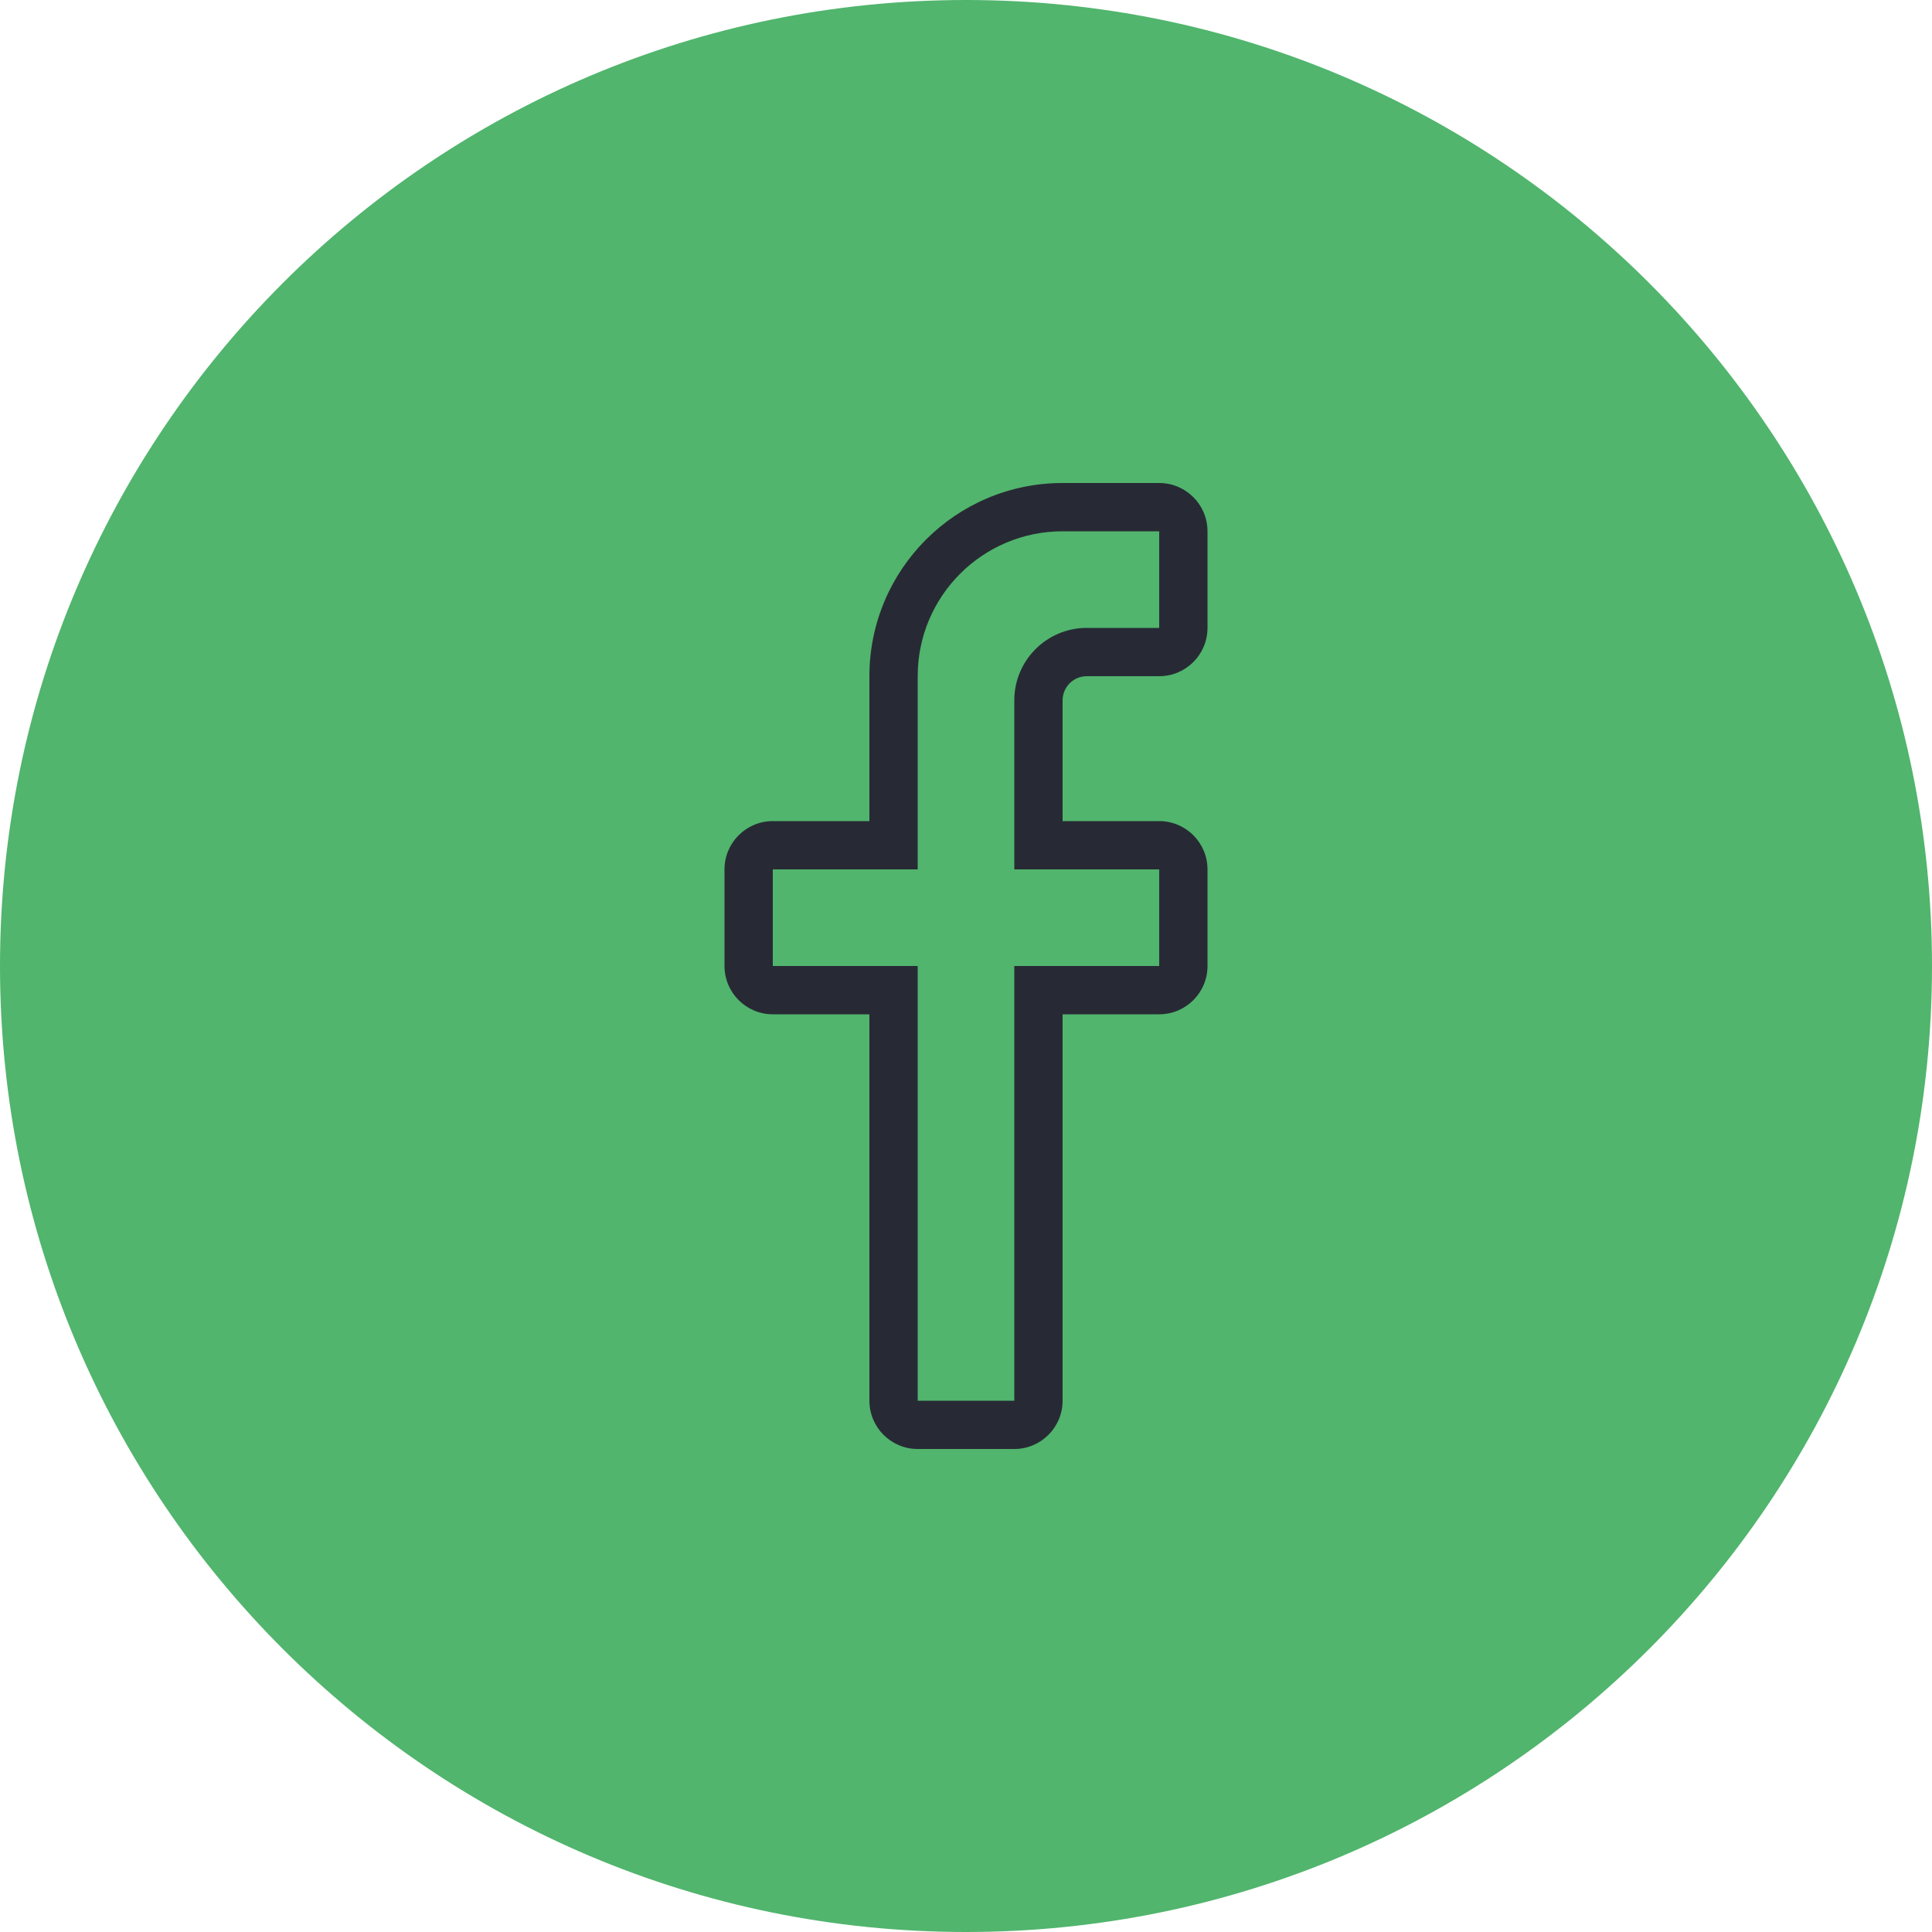
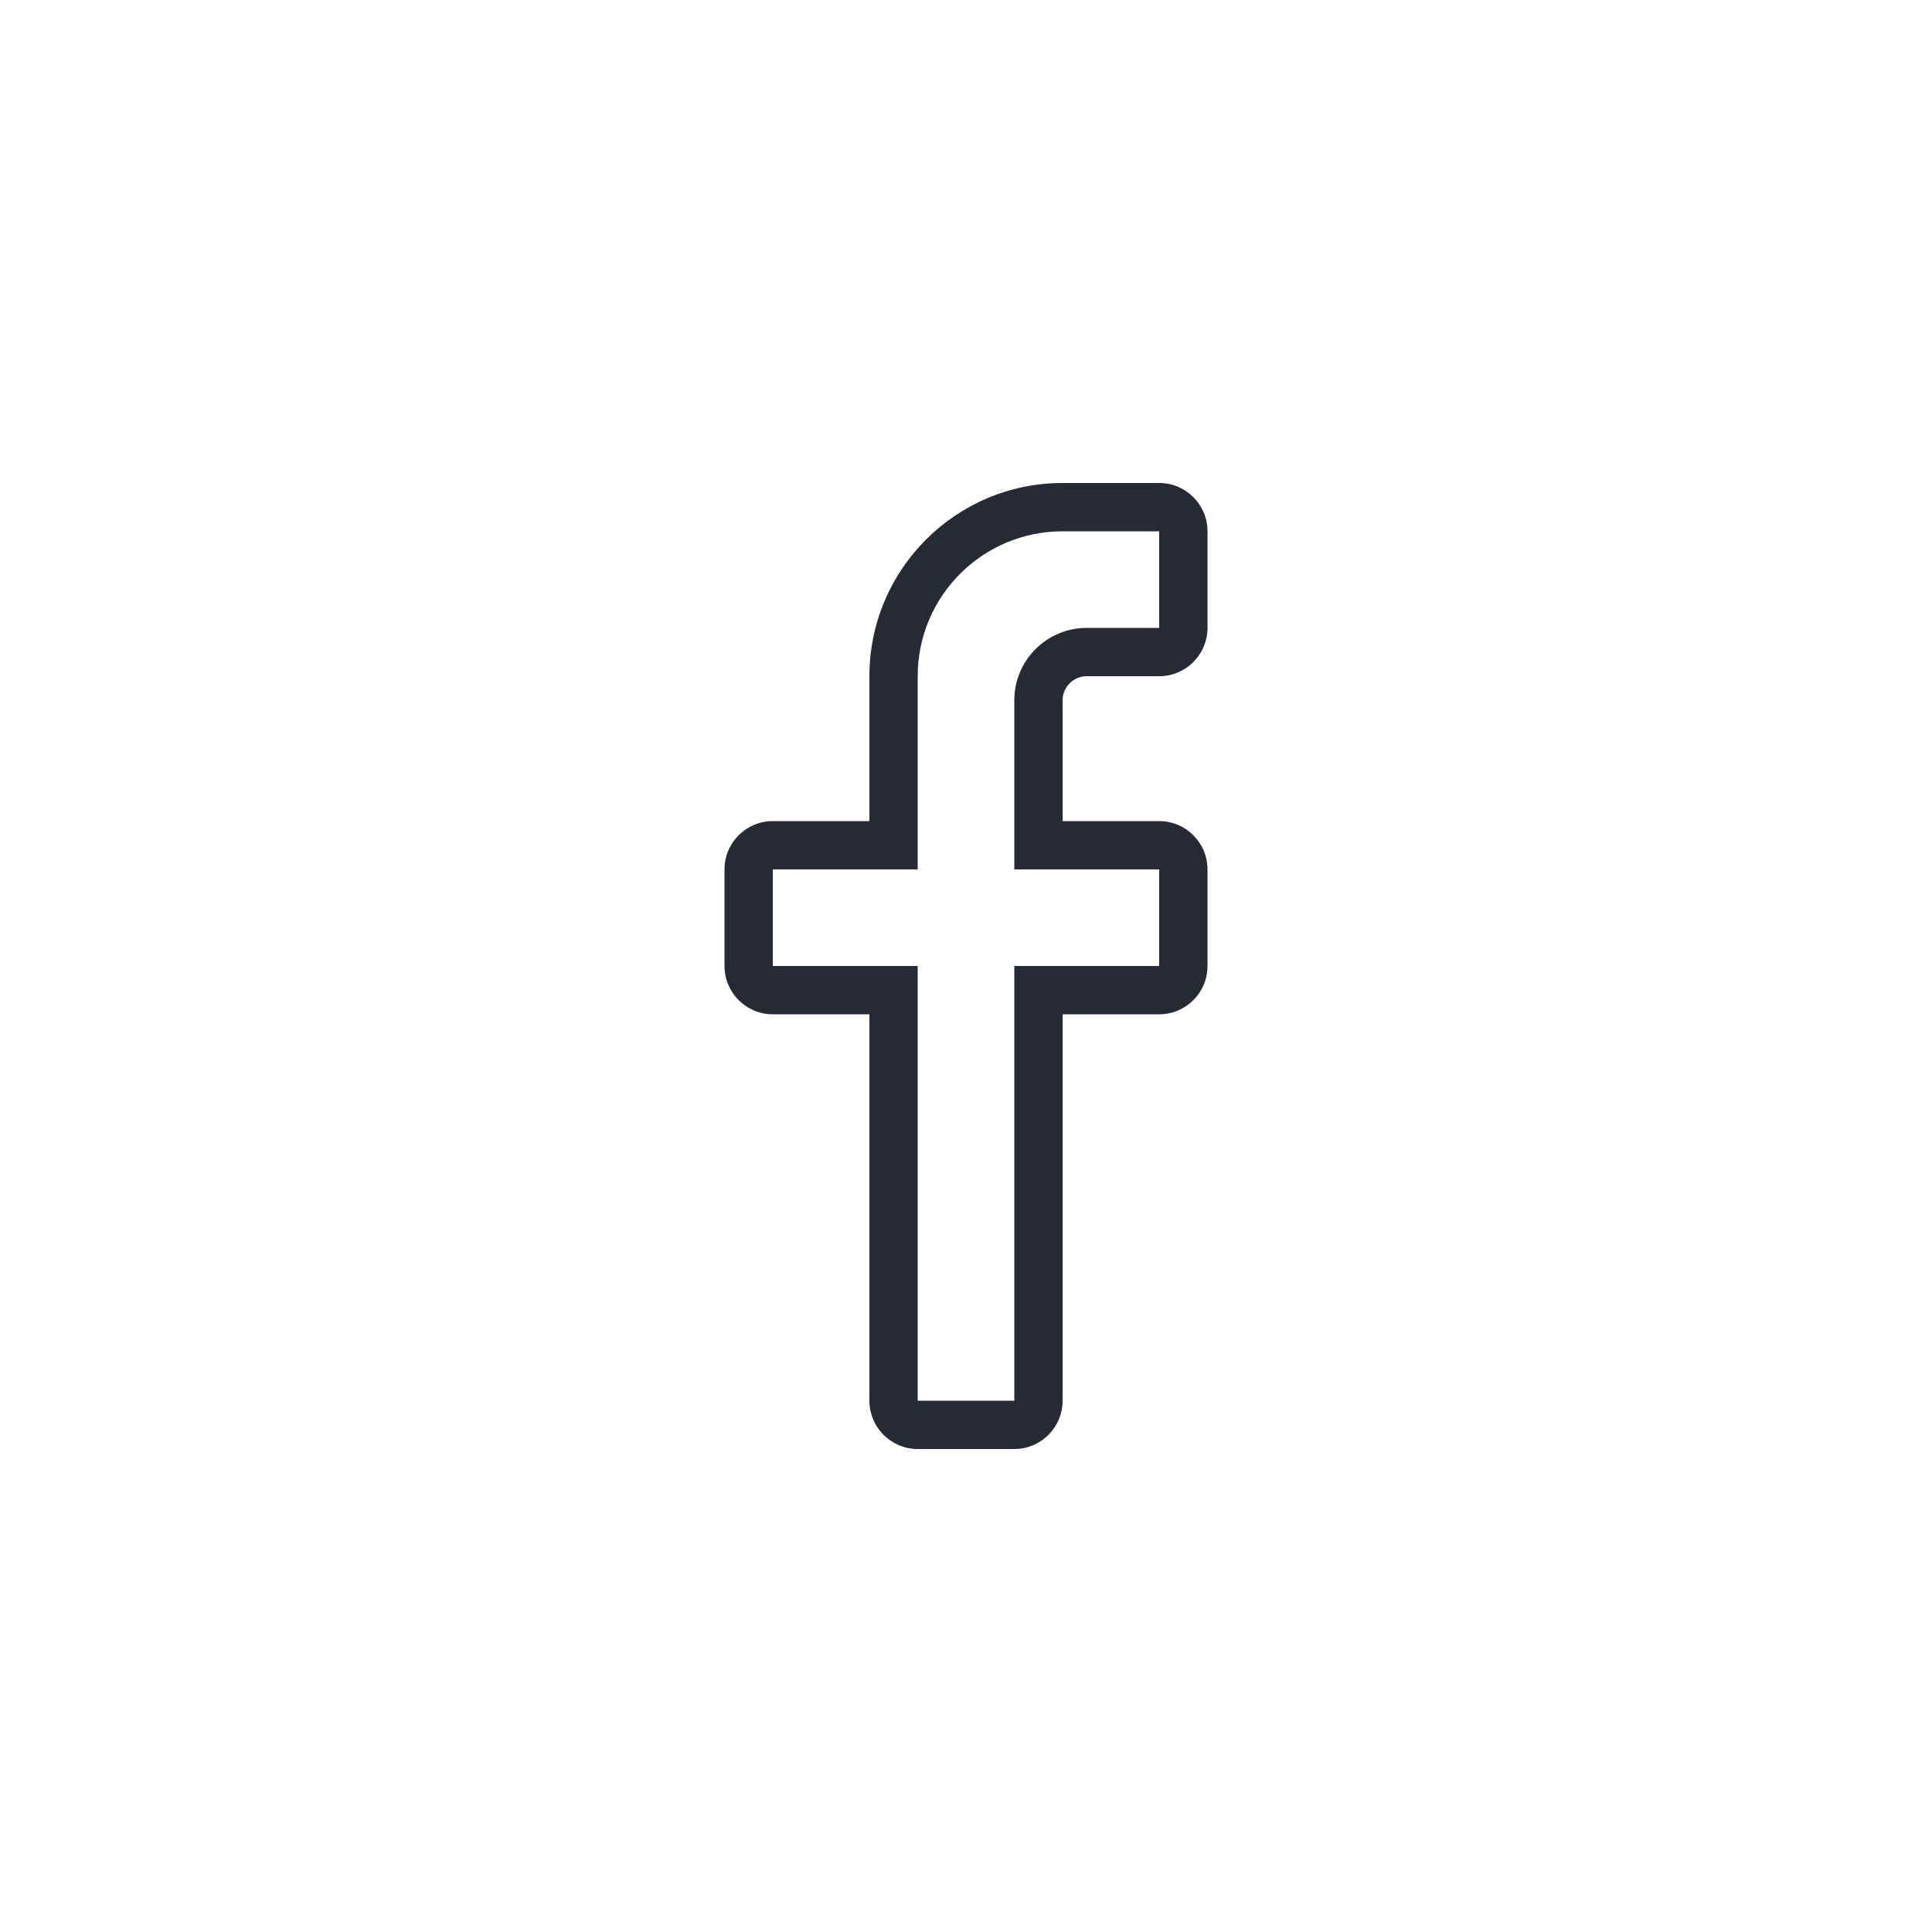
<svg xmlns="http://www.w3.org/2000/svg" width="40" height="40" viewBox="0 0 40 40" fill="none">
-   <path d="M0 20C0 8.954 8.954 0 20 0C31.046 0 40 8.954 40 20C40 31.046 31.046 40 20 40C8.954 40 0 31.046 0 20Z" fill="#51B56D" />
  <path fill-rule="evenodd" clip-rule="evenodd" d="M19 18H16L16 20H19L19 29H21L21 20H24L24 18L21 18V14.5C21 13.672 21.672 13 22.5 13H24V11H22C20.343 11 19 12.343 19 14V18ZM18 21L18 29C18 29.552 18.448 30 19 30H21C21.552 30 22 29.552 22 29L22 21H24C24.552 21 25 20.552 25 20L25 18C25 17.448 24.552 17 24 17H22V14.5C22 14.224 22.224 14 22.5 14H24C24.552 14 25 13.552 25 13V11C25 10.448 24.552 10 24 10H22C19.791 10 18 11.791 18 14V17H16C15.448 17 15 17.448 15 18L15 20C15 20.552 15.448 21 16 21H18Z" fill="#272A35" />
</svg>